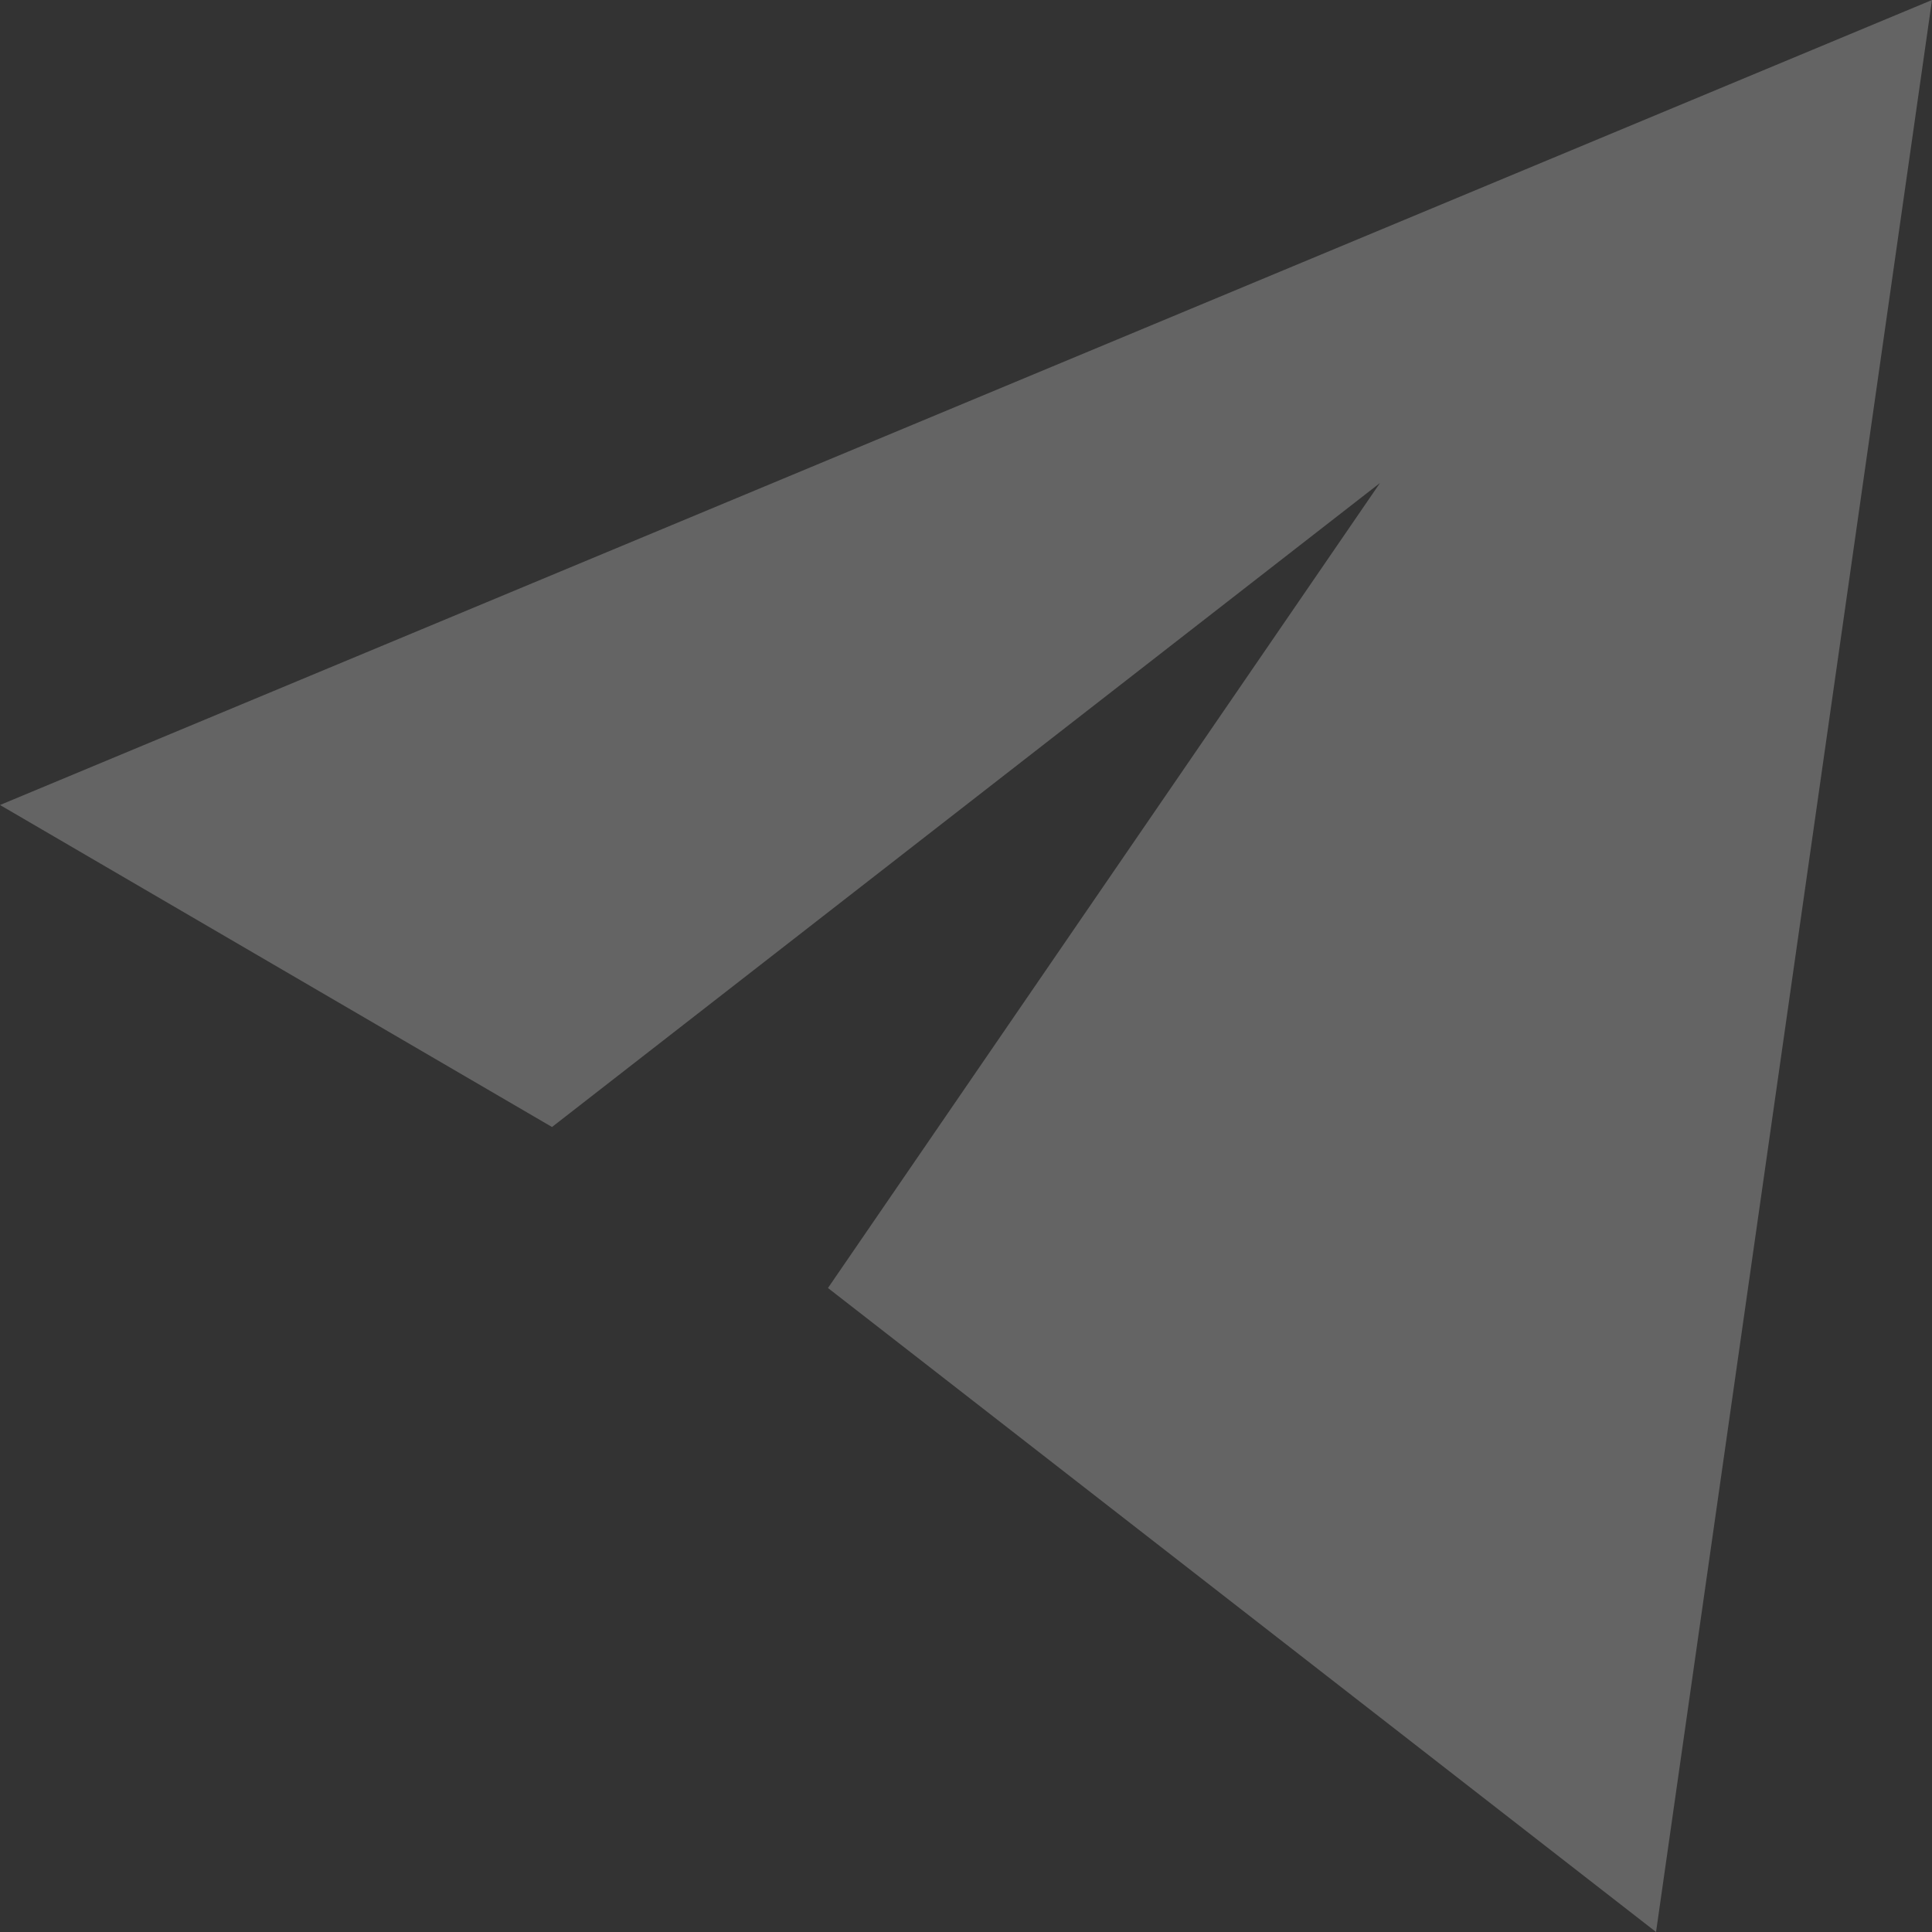
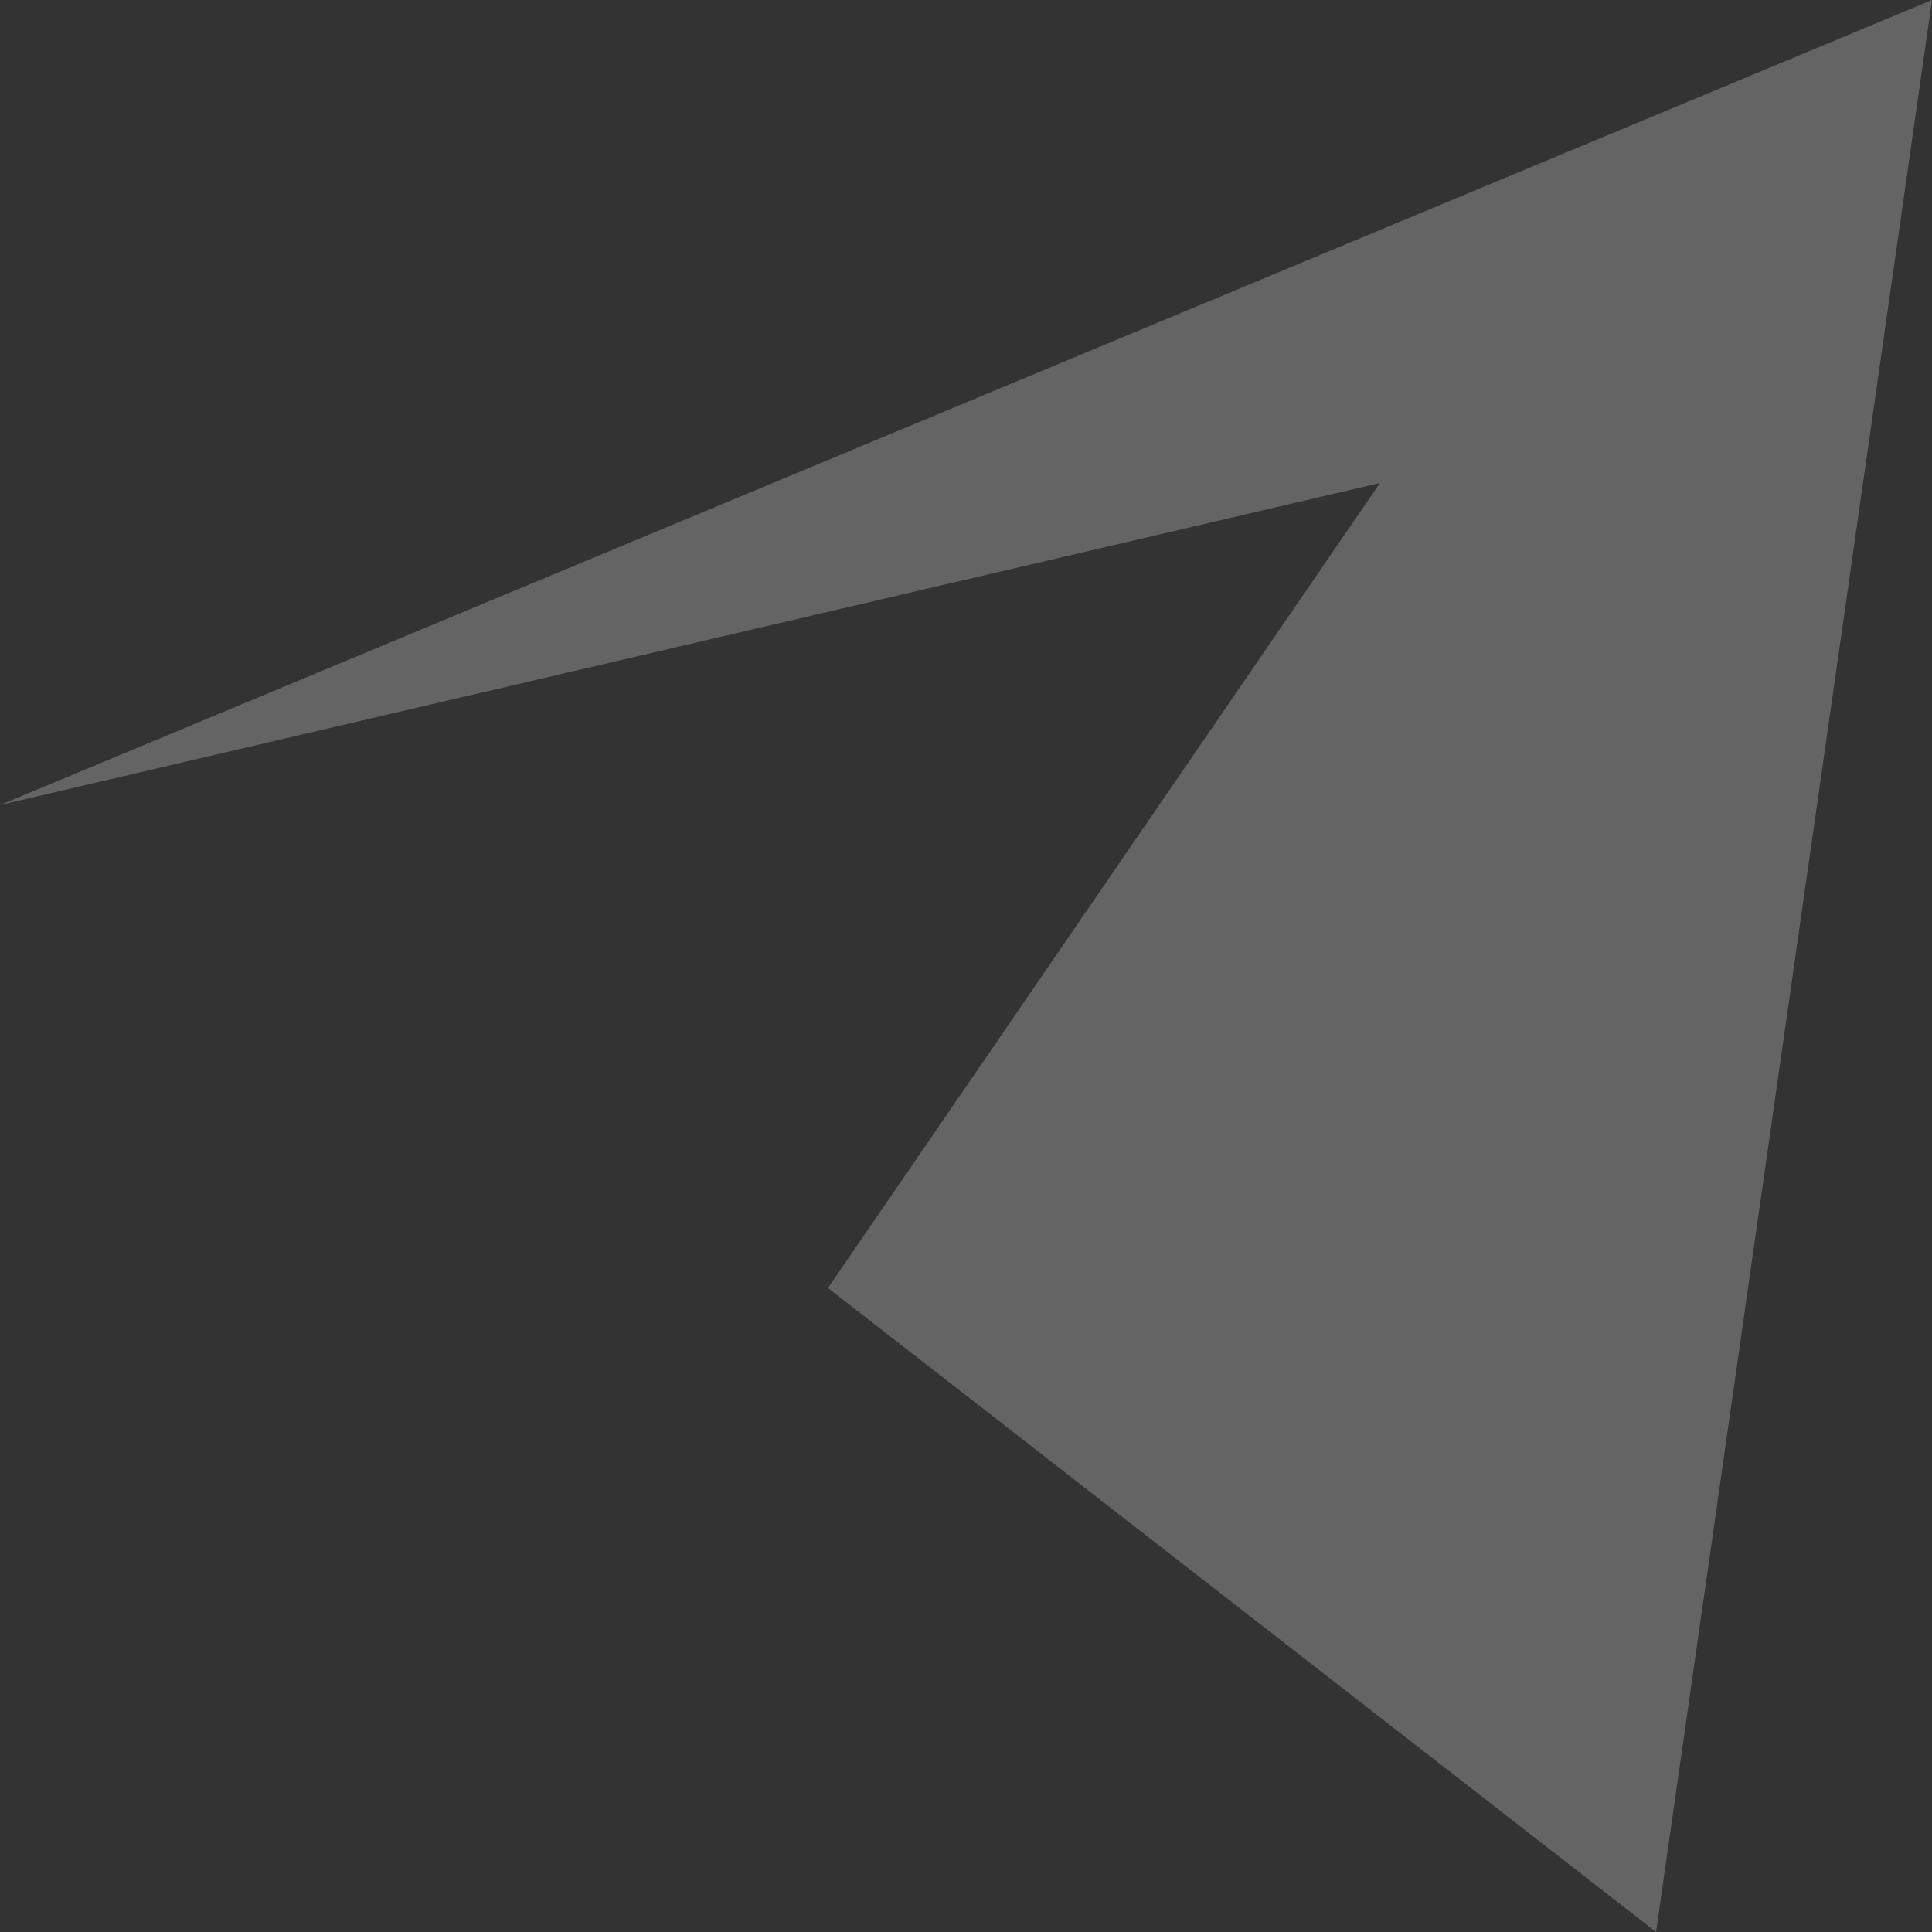
<svg xmlns="http://www.w3.org/2000/svg" width="18" height="18" viewBox="0 0 18 18" fill="none">
  <rect x="0" y="0" width="18" height="18" fill="#333333" stroke="none" />
-   <path d="M18 0L0 7.5L5.143 10.5L12.857 4.5L7.714 12L15.429 18L18 0Z" fill="white" fill-opacity="0.24" />
+   <path d="M18 0L0 7.5L12.857 4.5L7.714 12L15.429 18L18 0Z" fill="white" fill-opacity="0.24" />
</svg>